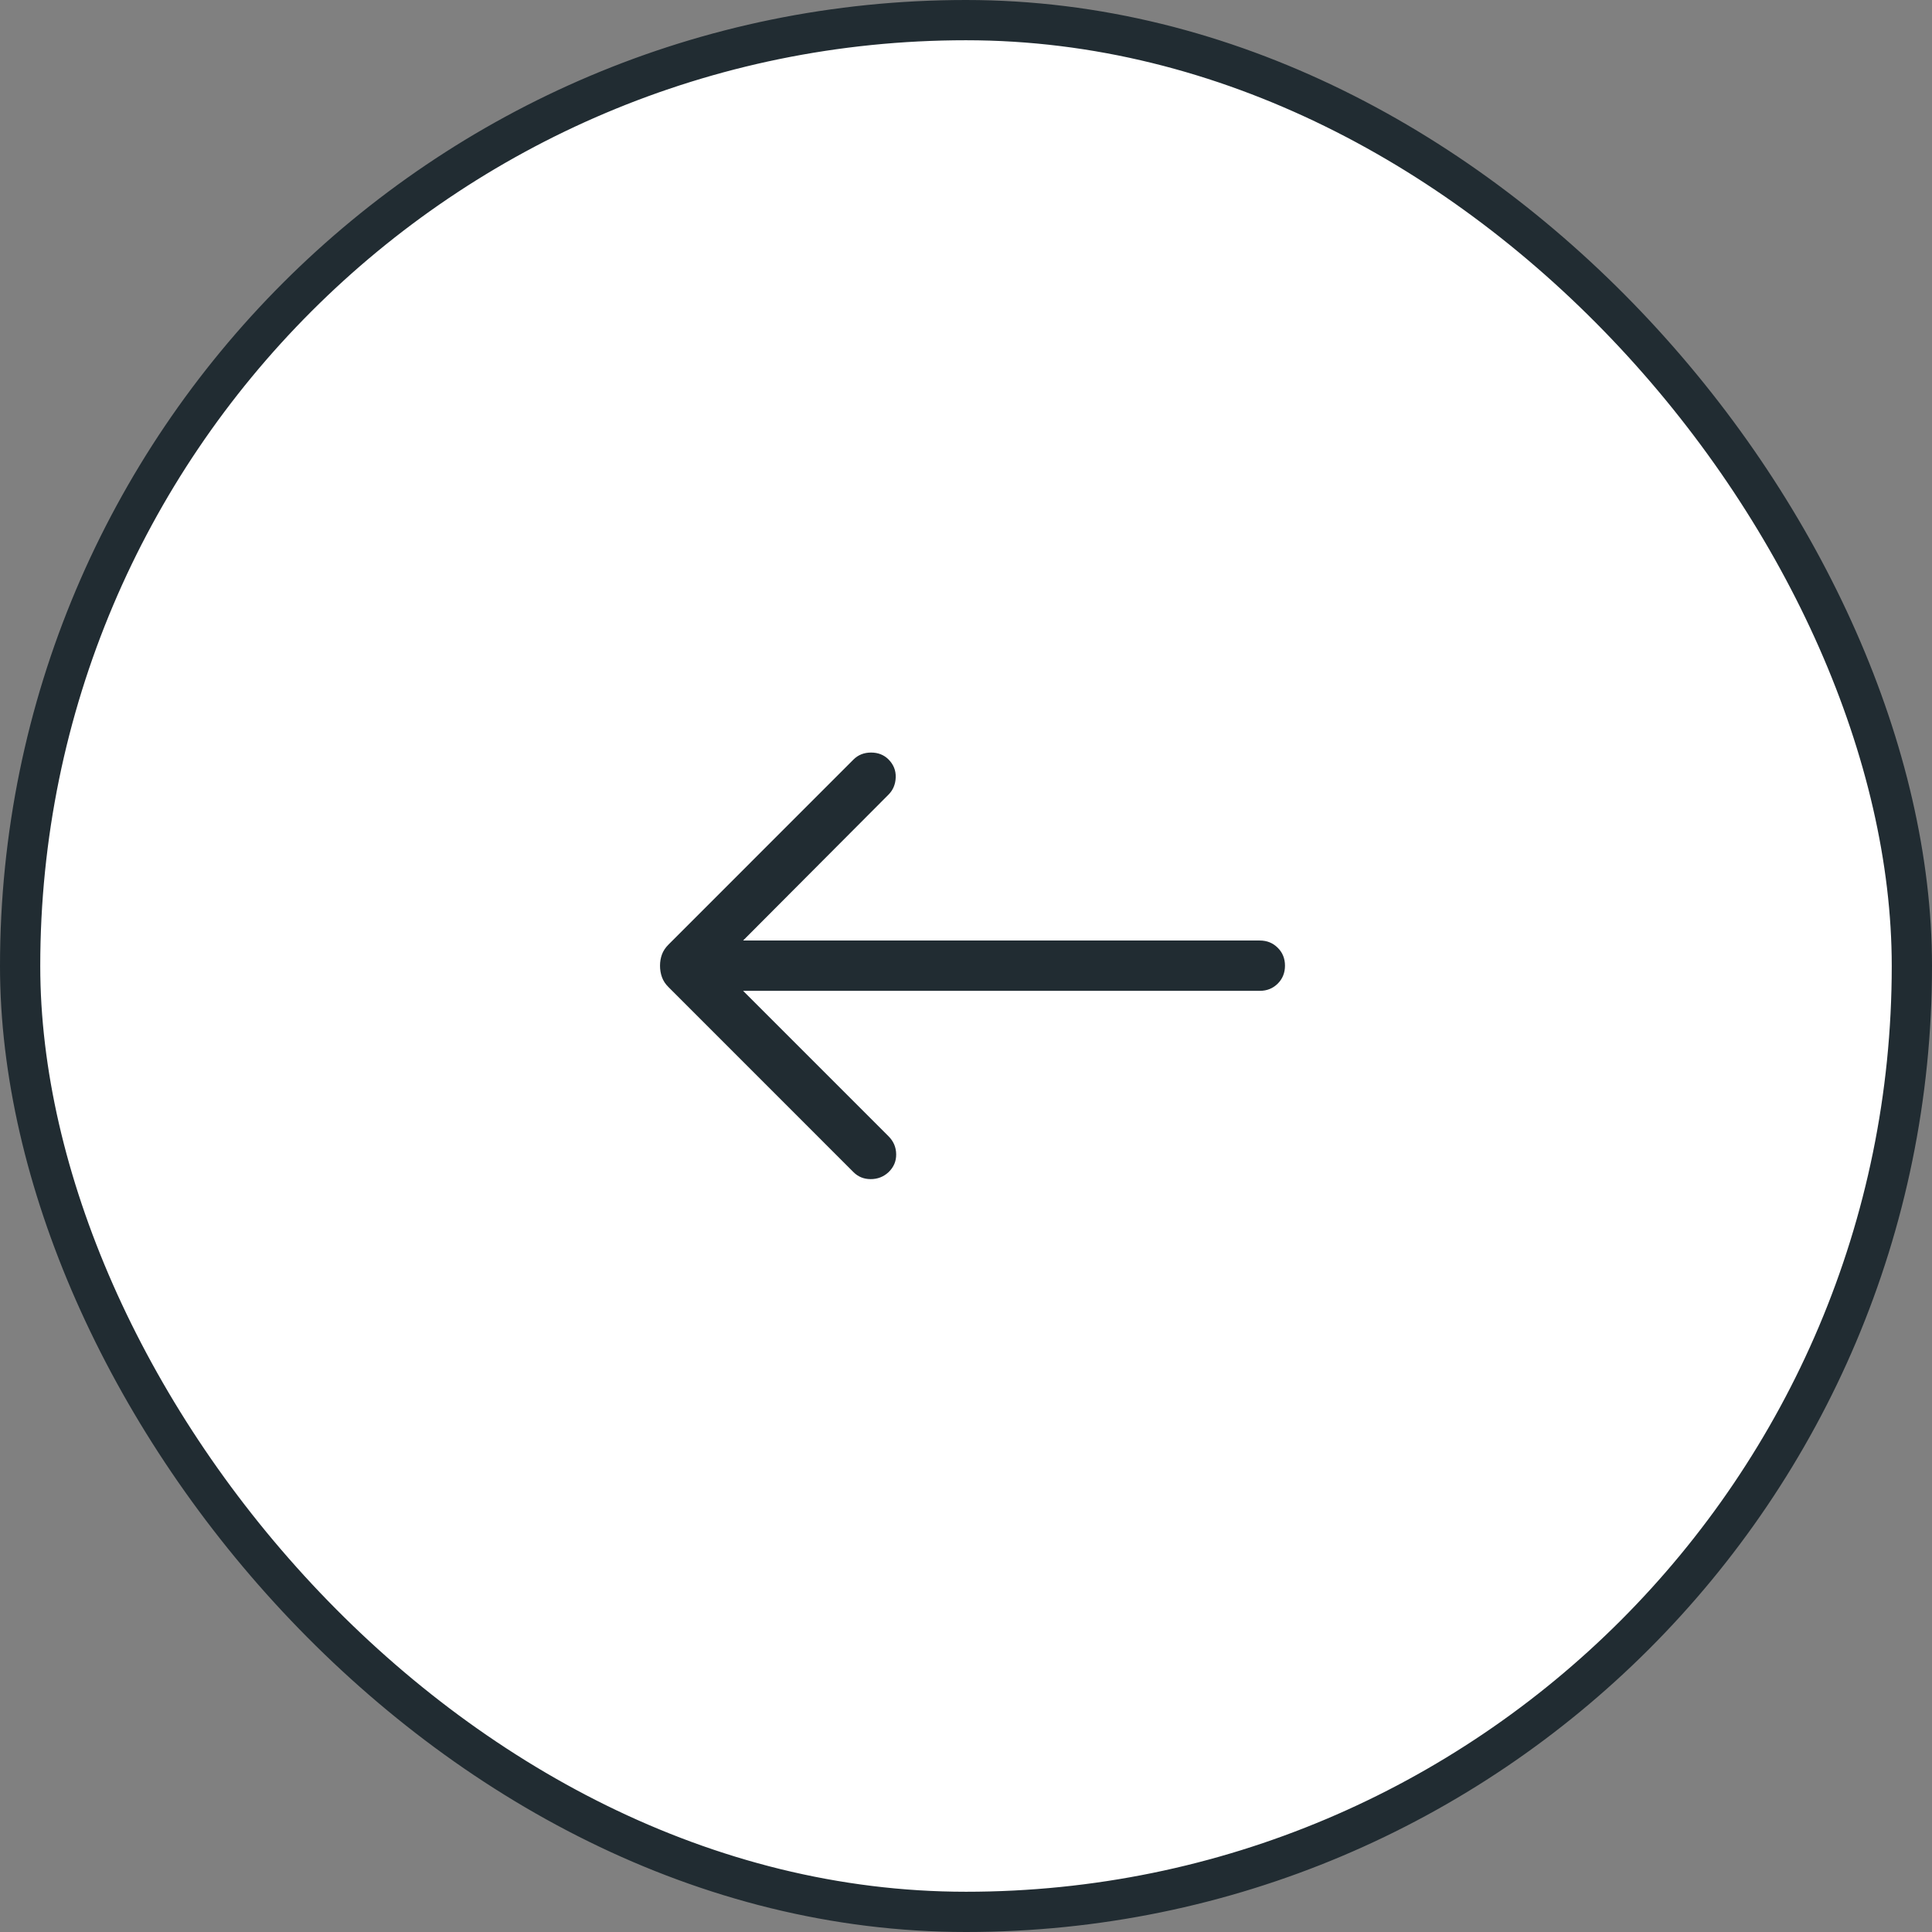
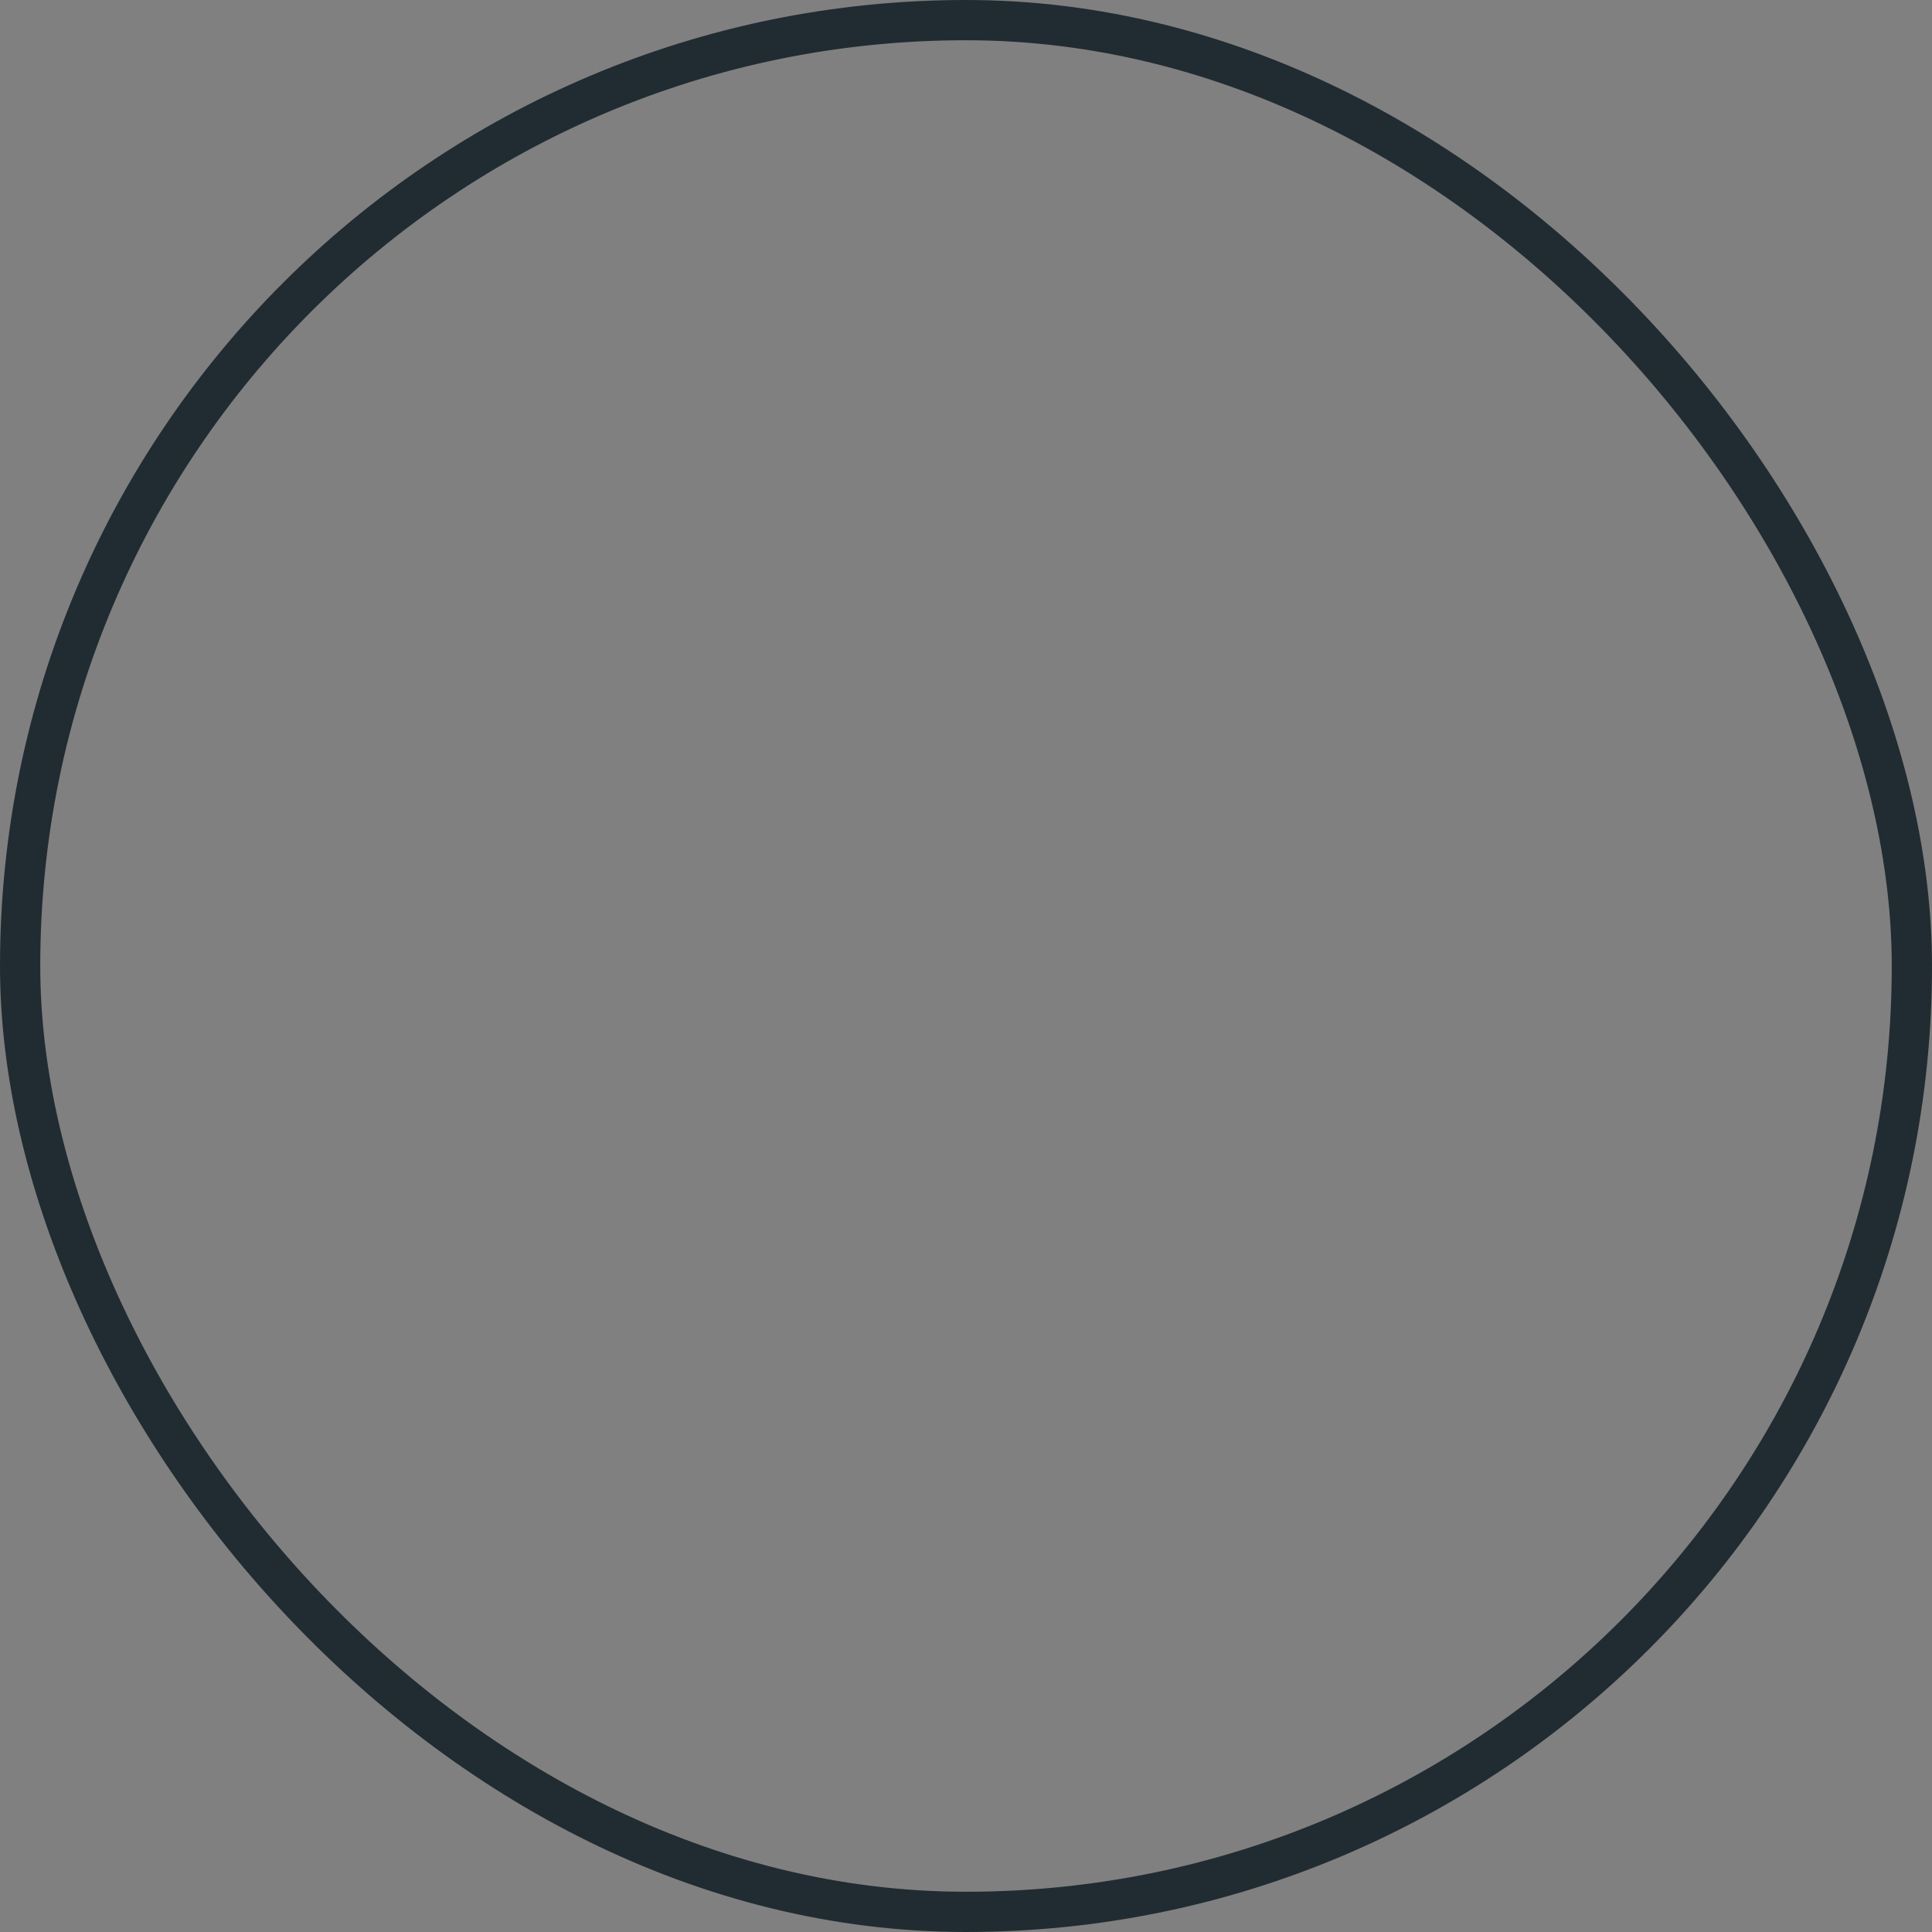
<svg xmlns="http://www.w3.org/2000/svg" width="48" height="48" viewBox="0 0 48 48" fill="none">
  <rect x="0" y="0" width="48" height="48" fill="#808080" stroke="none" />
-   <rect x="0.5" y="0.5" width="47" height="47" rx="23.5" fill="white" />
  <rect x="0.5" y="0.5" width="47" height="47" rx="23.5" stroke="#212C32" />
-   <path d="M18.462 24.617H31.3C31.477 24.617 31.625 24.557 31.745 24.438C31.865 24.318 31.925 24.169 31.925 23.992C31.925 23.815 31.865 23.666 31.745 23.547C31.625 23.427 31.477 23.367 31.3 23.367H18.462L22.076 19.741C22.189 19.627 22.248 19.484 22.254 19.313C22.259 19.142 22.2 18.994 22.076 18.869C21.962 18.755 21.817 18.697 21.642 18.697C21.466 18.697 21.321 18.755 21.205 18.87L16.611 23.465C16.533 23.543 16.478 23.625 16.446 23.713C16.414 23.8 16.398 23.894 16.398 23.993C16.398 24.093 16.414 24.188 16.446 24.277C16.478 24.367 16.533 24.451 16.611 24.527L21.205 29.122C21.32 29.237 21.462 29.295 21.633 29.295C21.804 29.295 21.952 29.237 22.076 29.122C22.205 28.998 22.268 28.849 22.265 28.676C22.263 28.503 22.2 28.355 22.076 28.231L18.462 24.617Z" fill="#212C32" />
</svg>